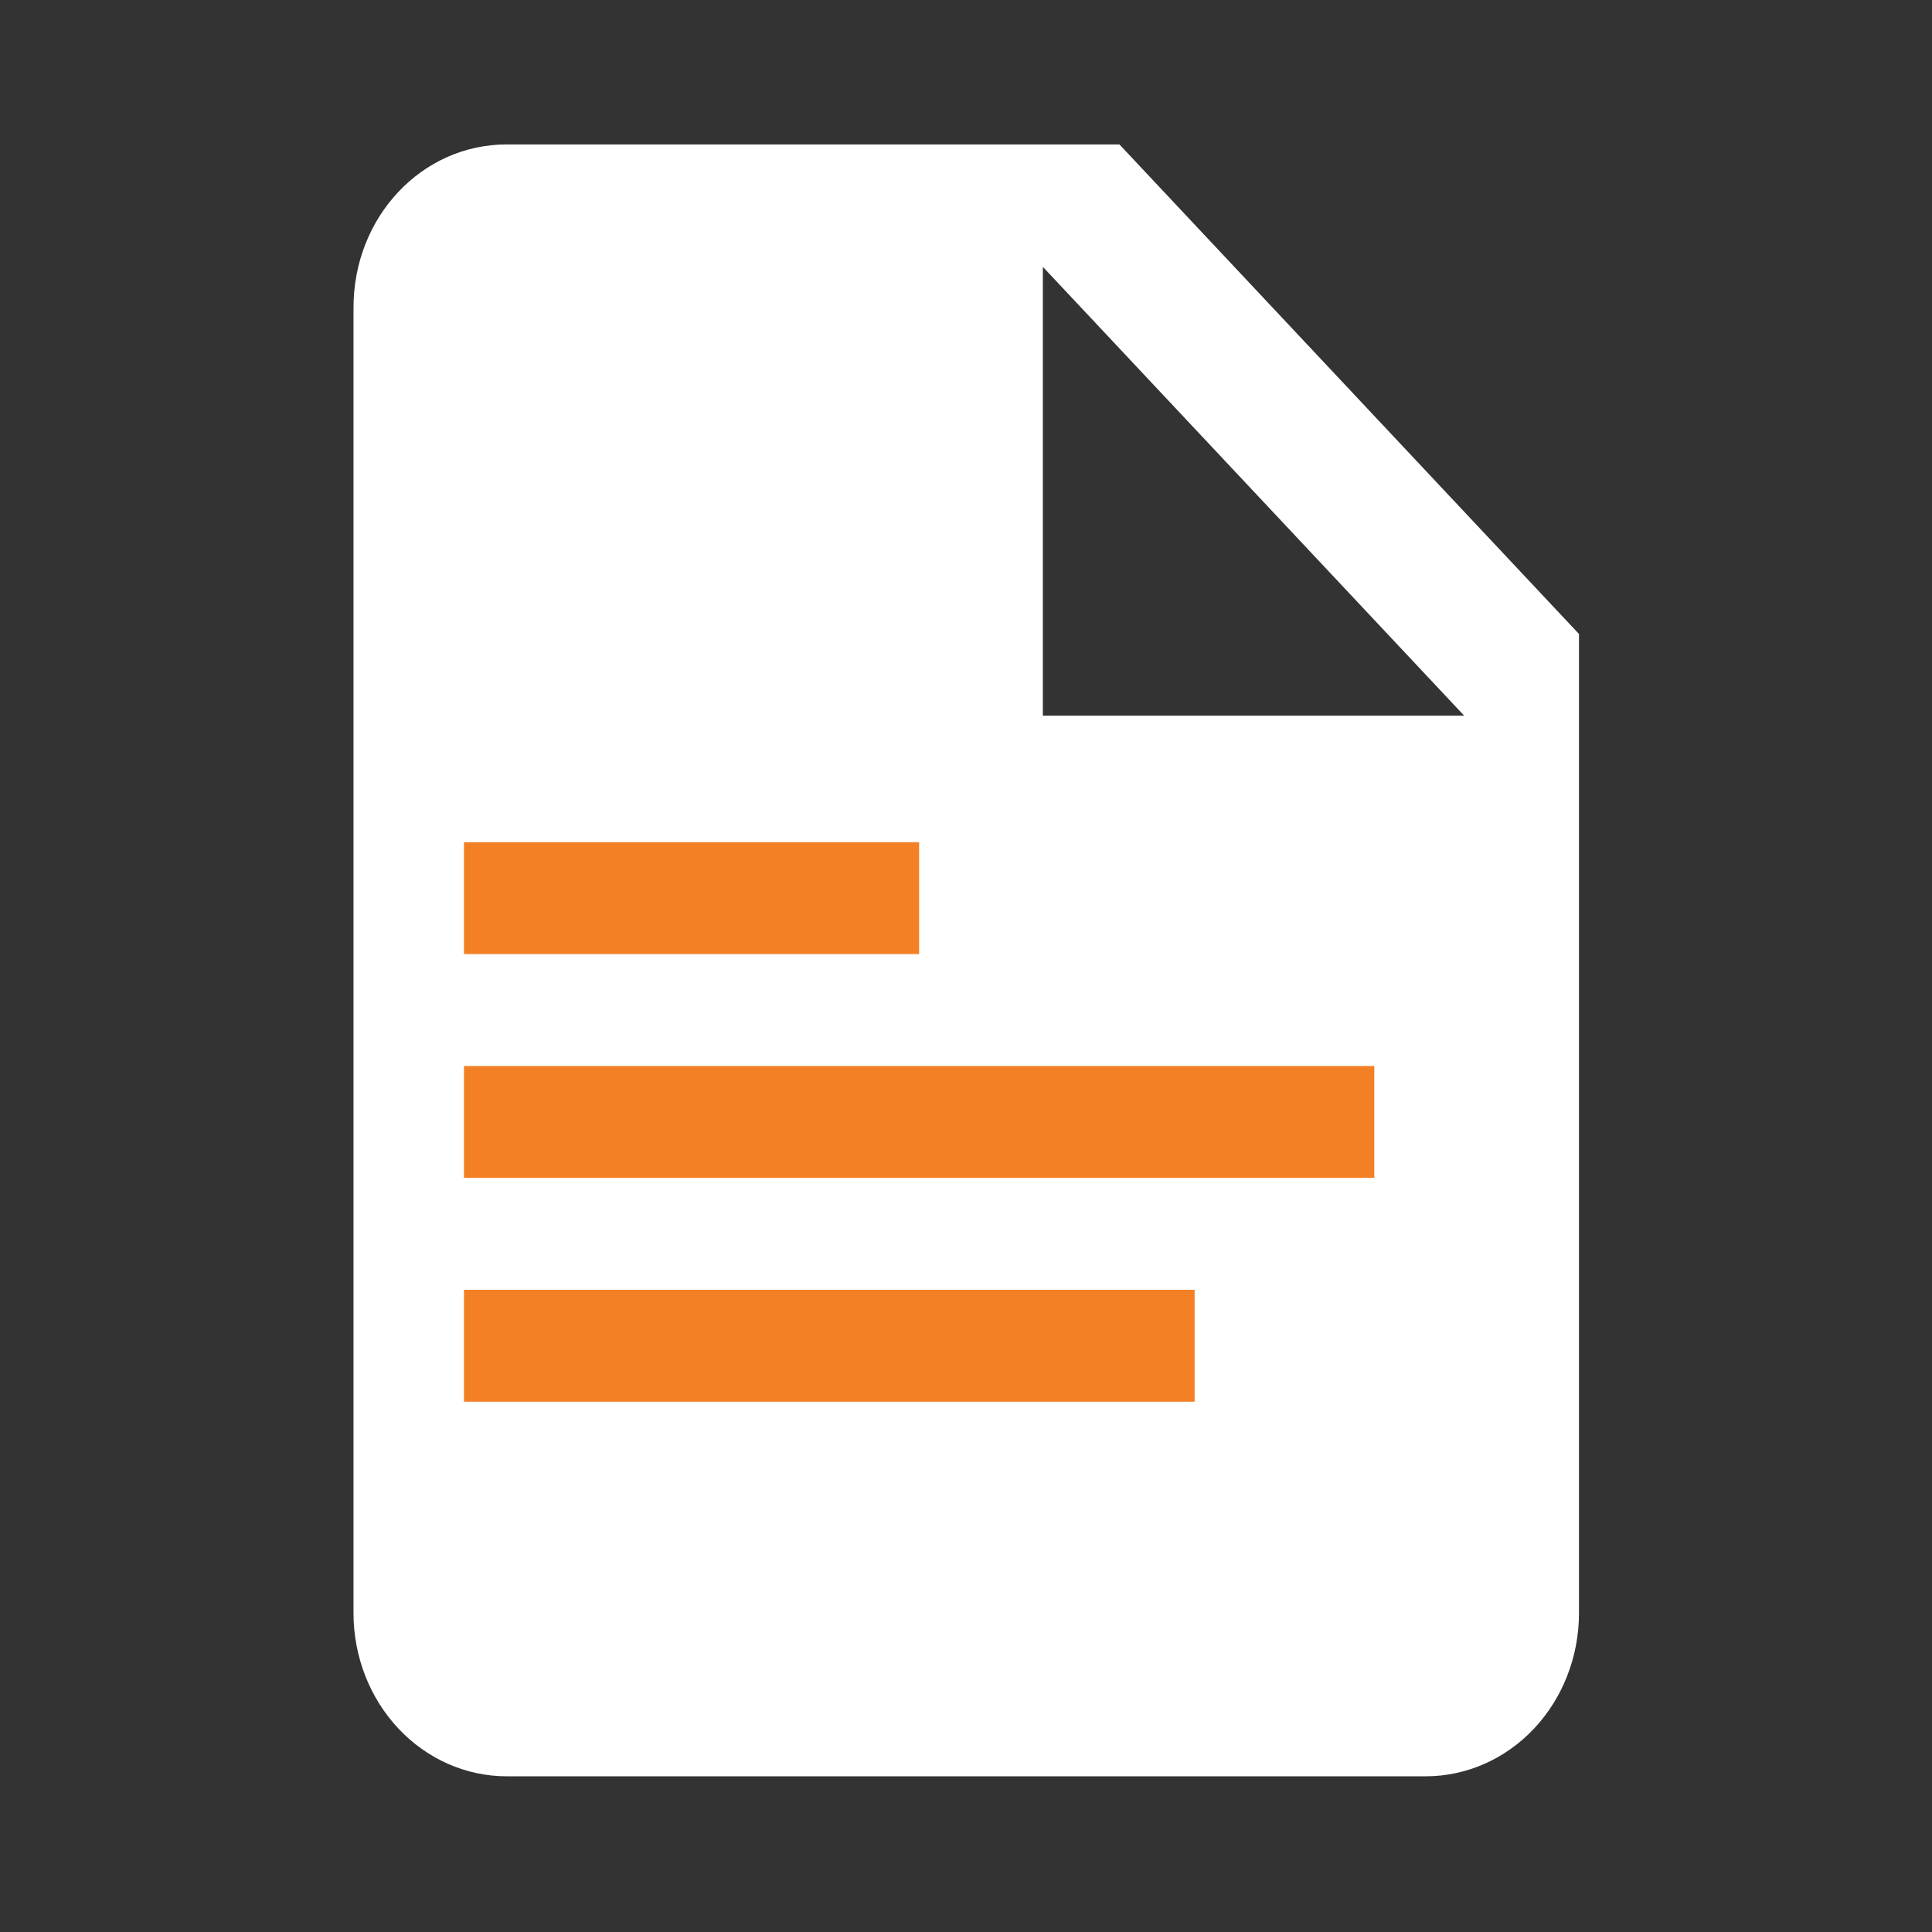
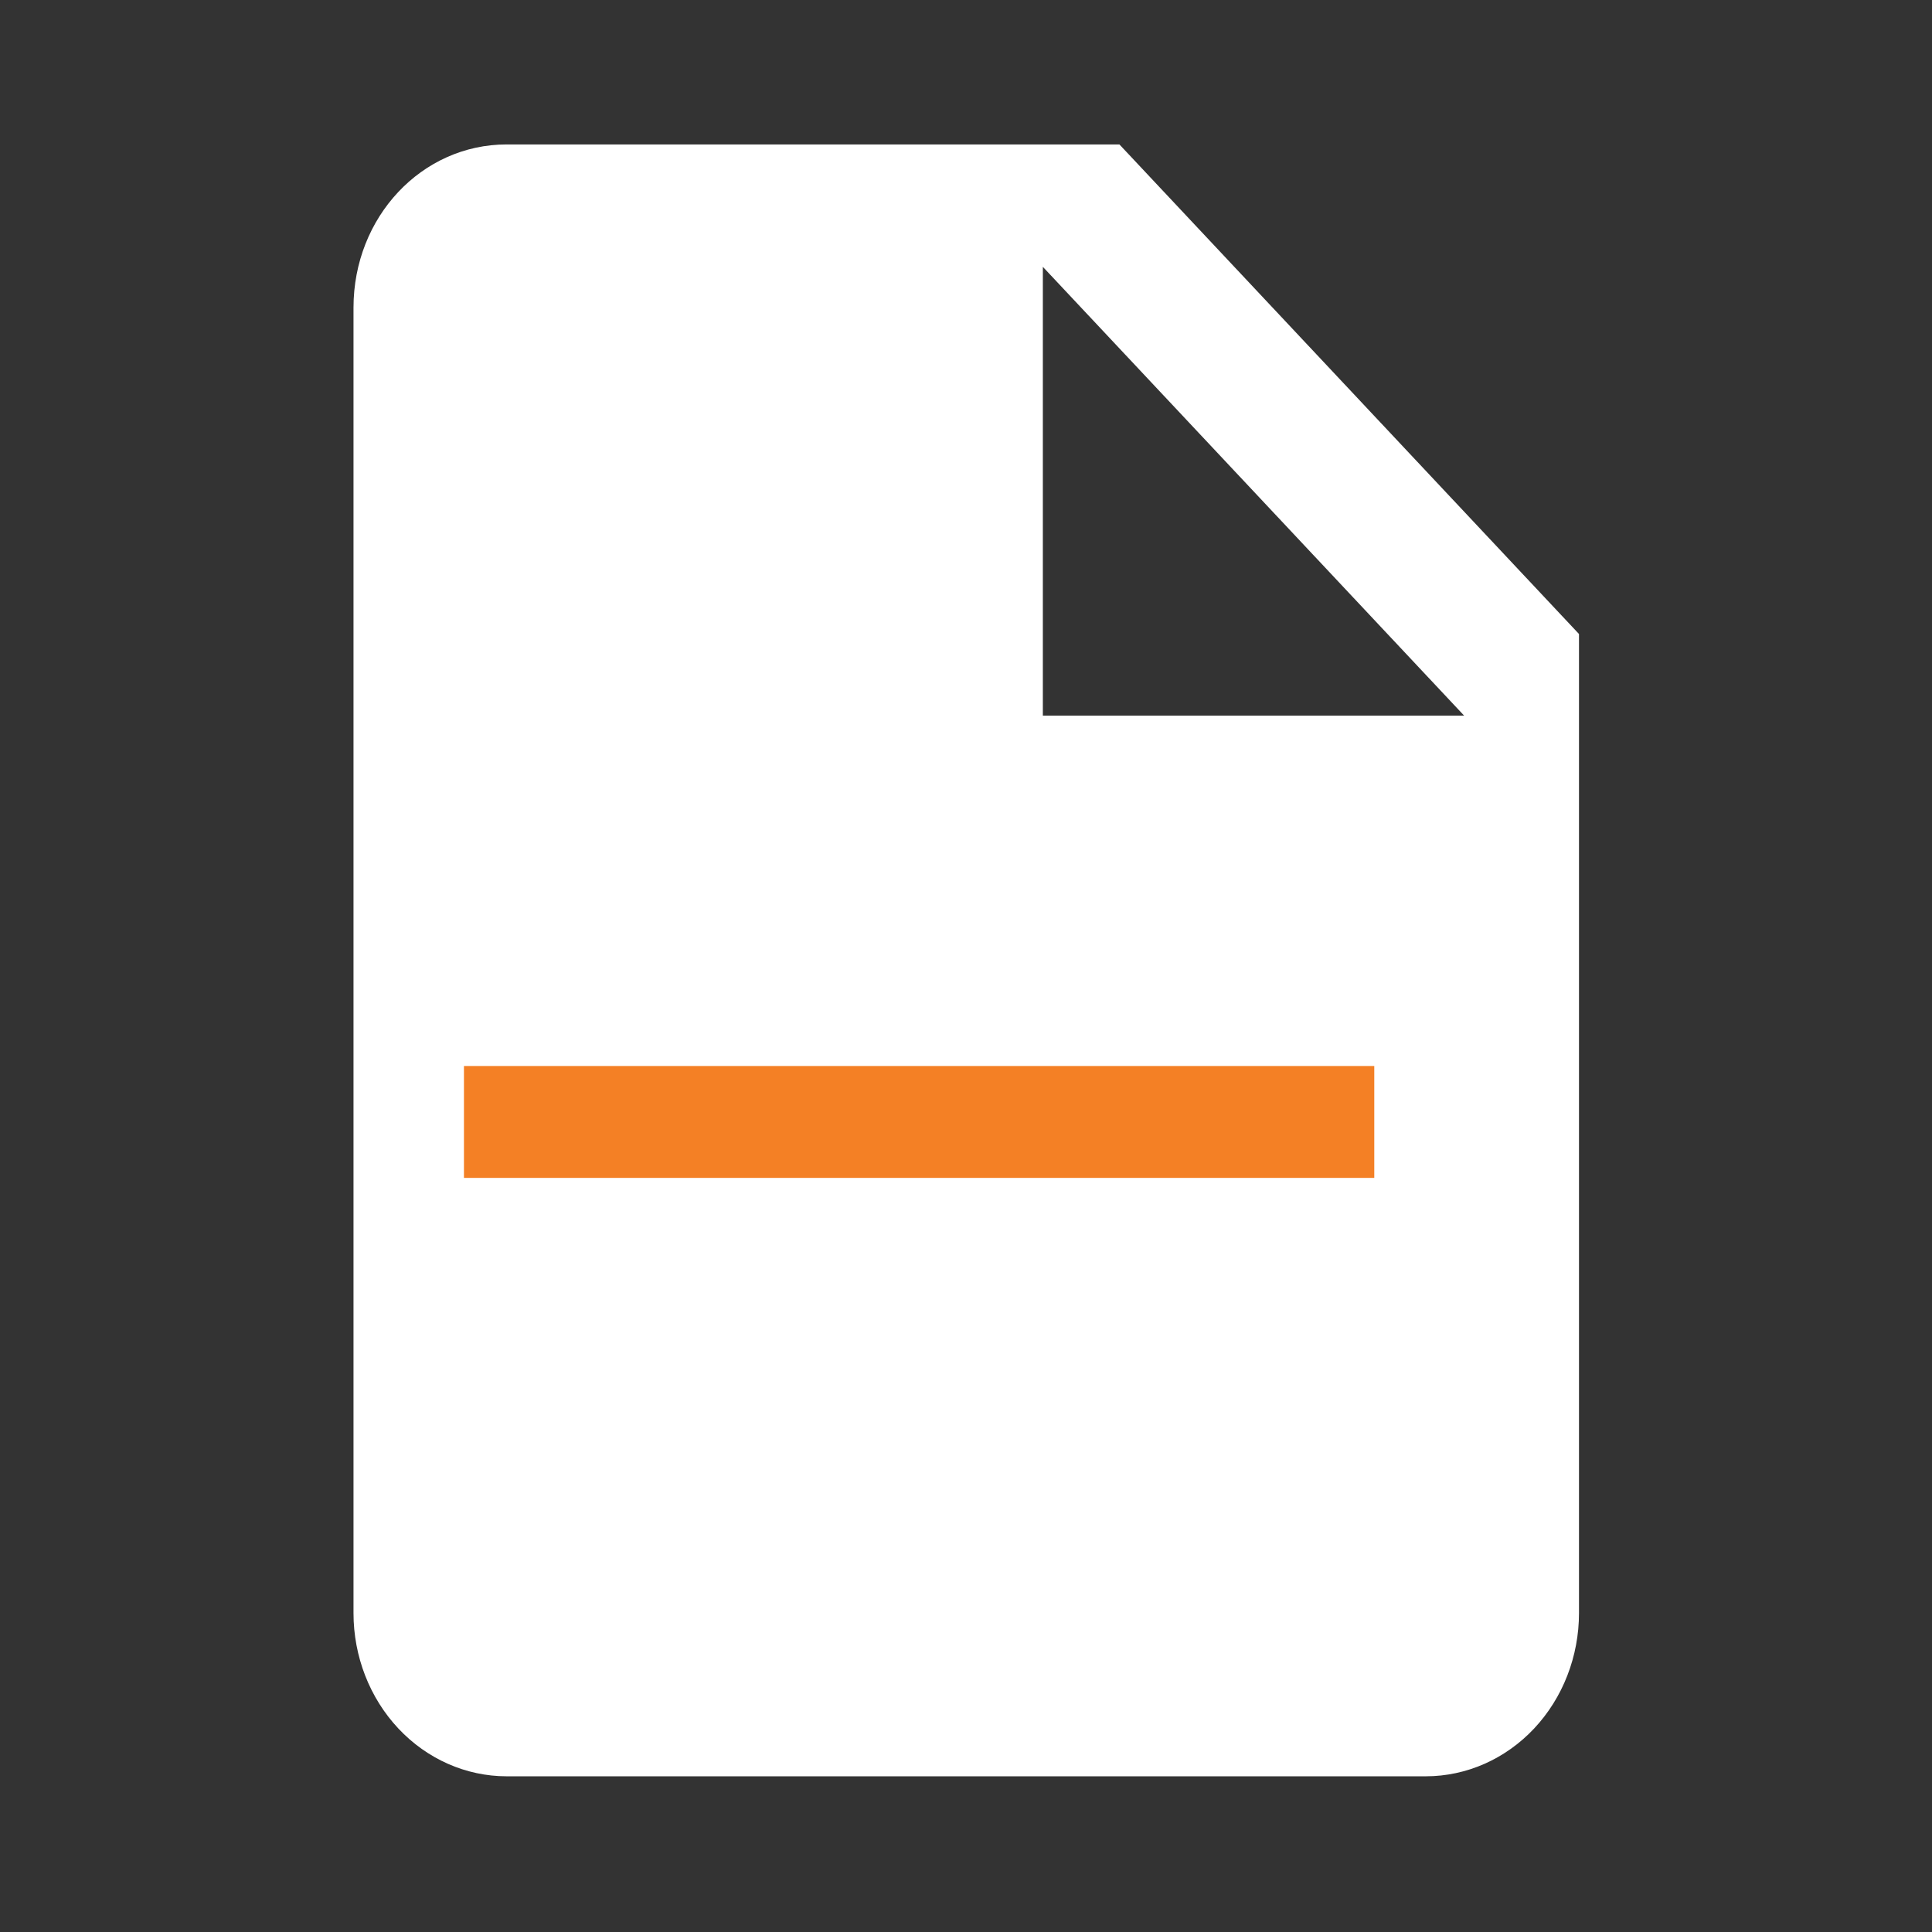
<svg xmlns="http://www.w3.org/2000/svg" width="71" height="71" viewBox="0 0 71 71" fill="none">
  <rect x="0" y="0" width="71" height="71" fill="#333333" stroke="none" />
  <path d="M38.324 26.298V9.806L53.805 26.298M18.62 5.308C15.496 5.308 12.991 7.977 12.991 11.305V59.281C12.991 60.871 13.584 62.397 14.64 63.522C15.695 64.646 17.127 65.278 18.62 65.278H52.397C53.89 65.278 55.322 64.646 56.378 63.522C57.434 62.397 58.027 60.871 58.027 59.281V23.299L41.138 5.308H18.62Z" fill="white" />
-   <rect x="17.05" y="30.95" width="16.727" height="4.112" fill="#F48025" />
  <rect x="17.05" y="39.175" width="33.454" height="4.112" fill="#F48025" />
-   <rect x="17.05" y="47.399" width="26.852" height="4.112" fill="#F48025" />
</svg>